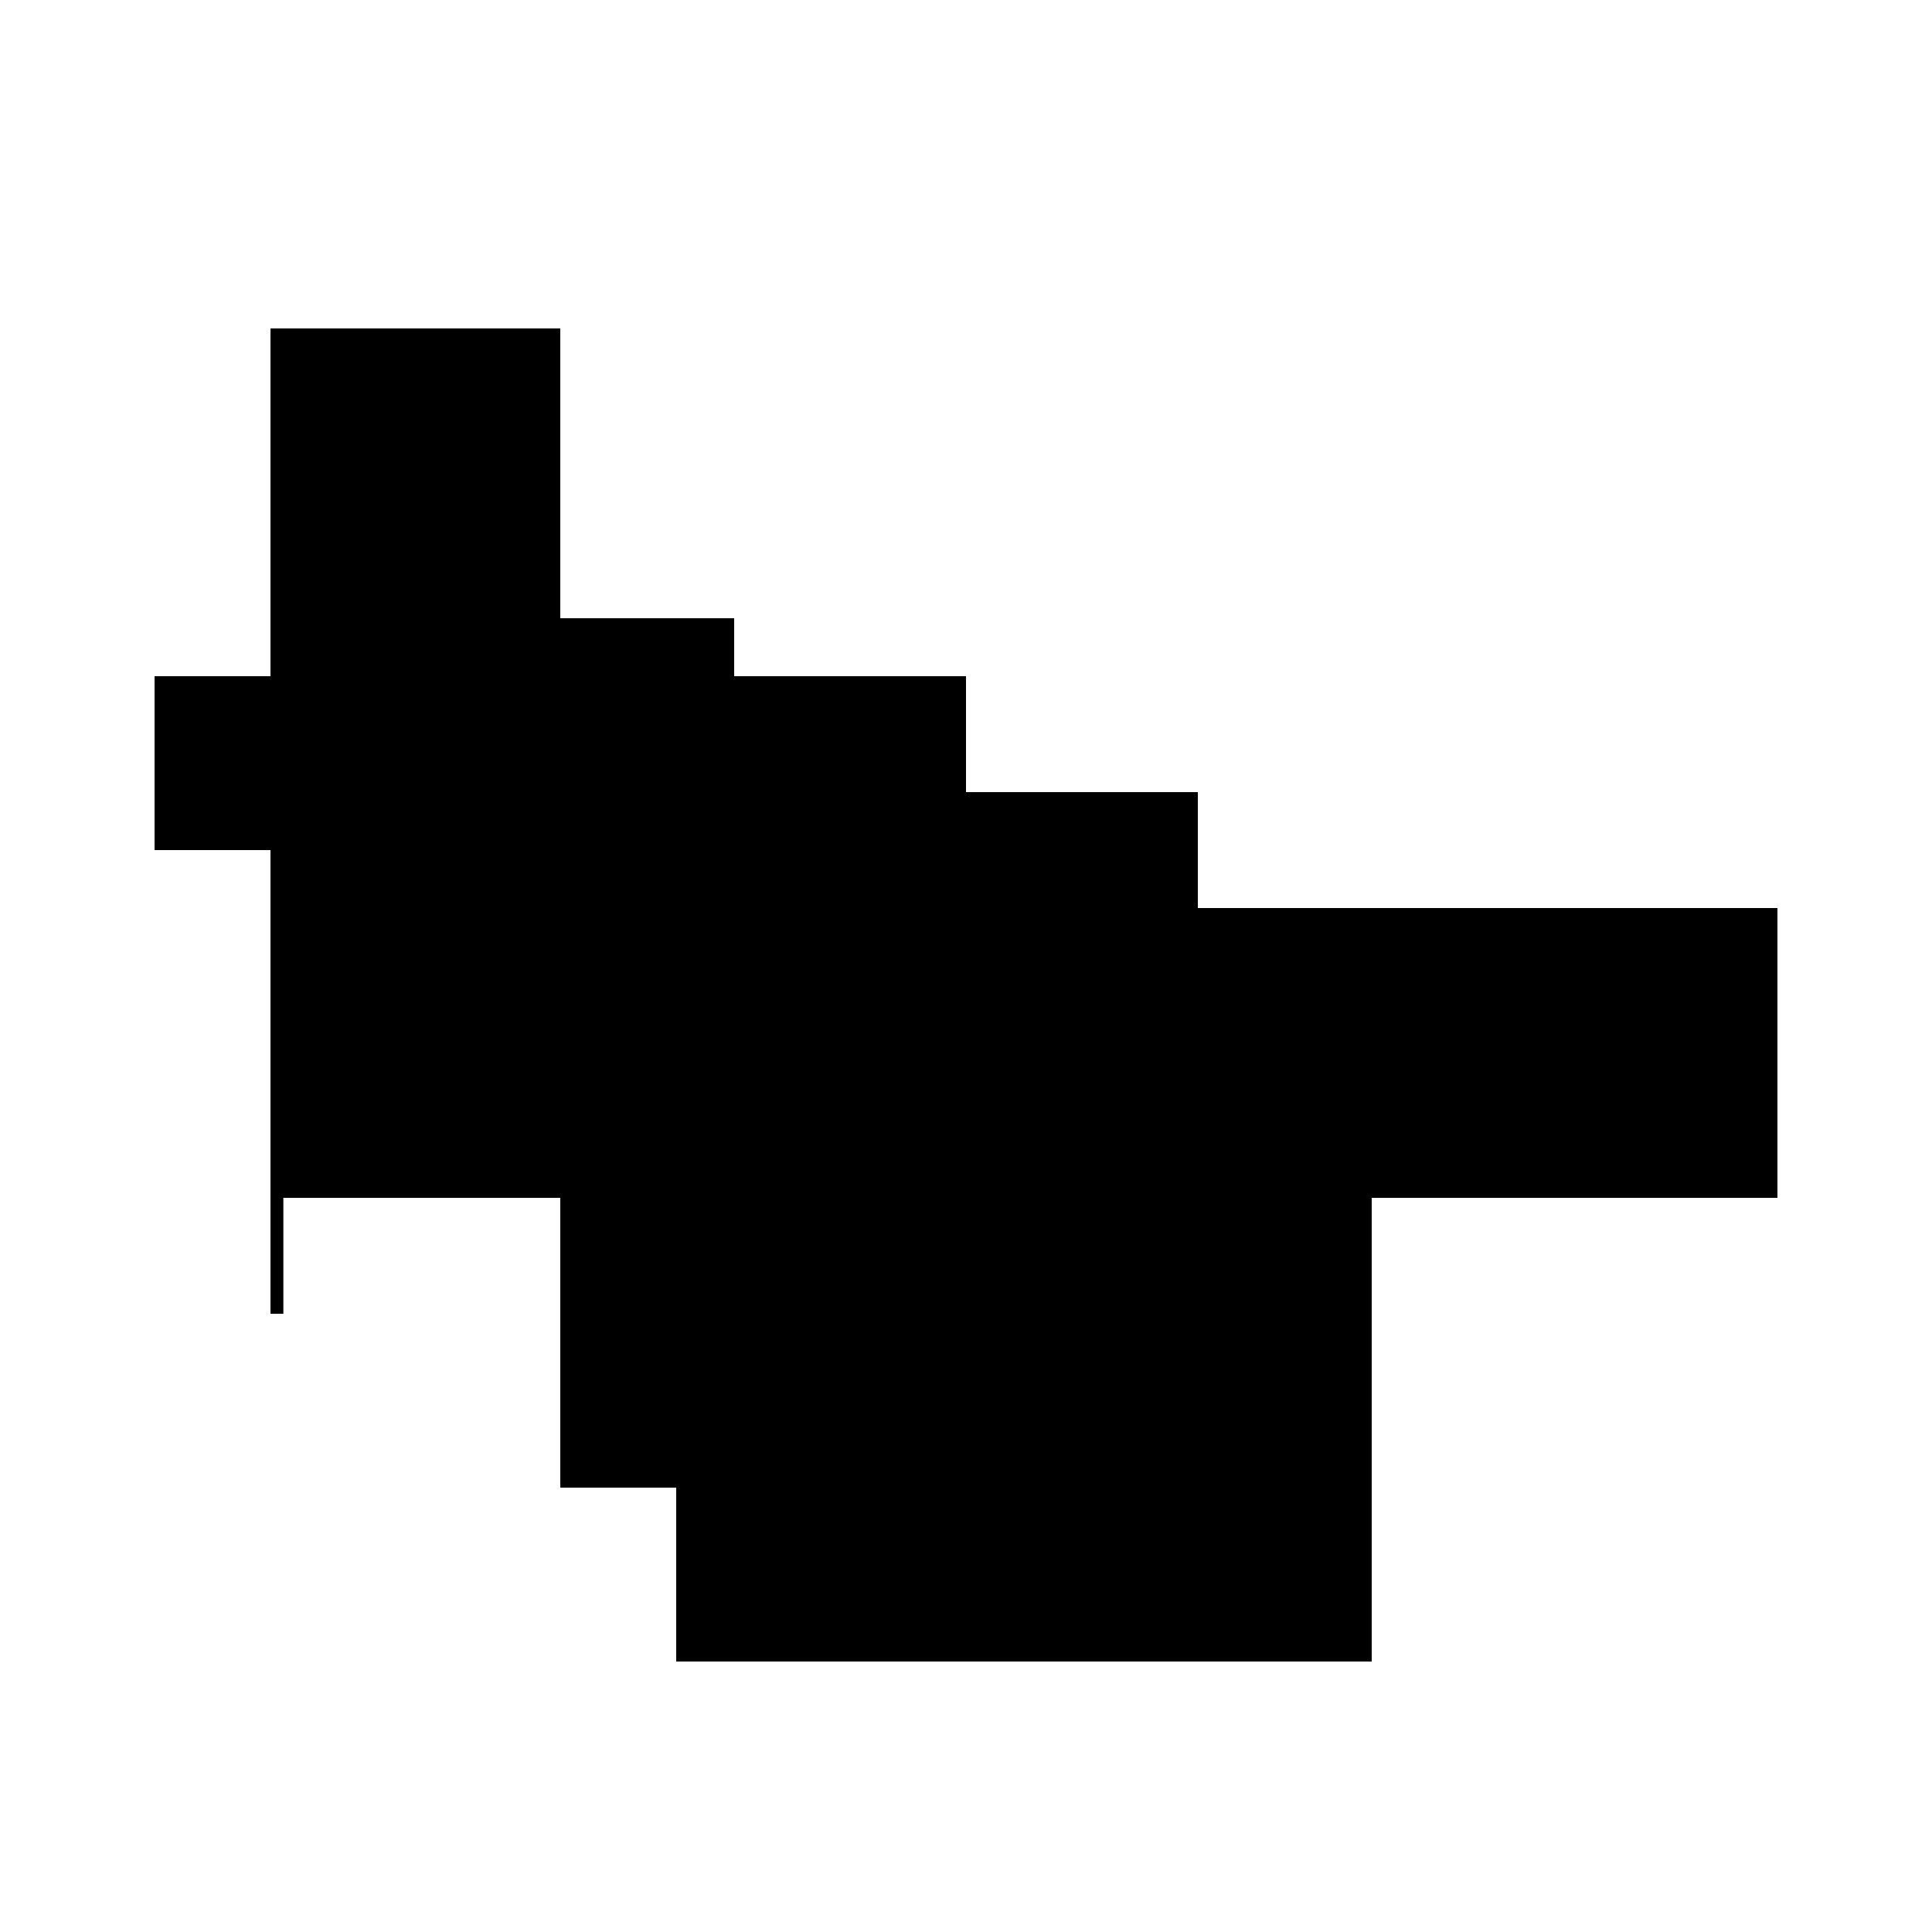
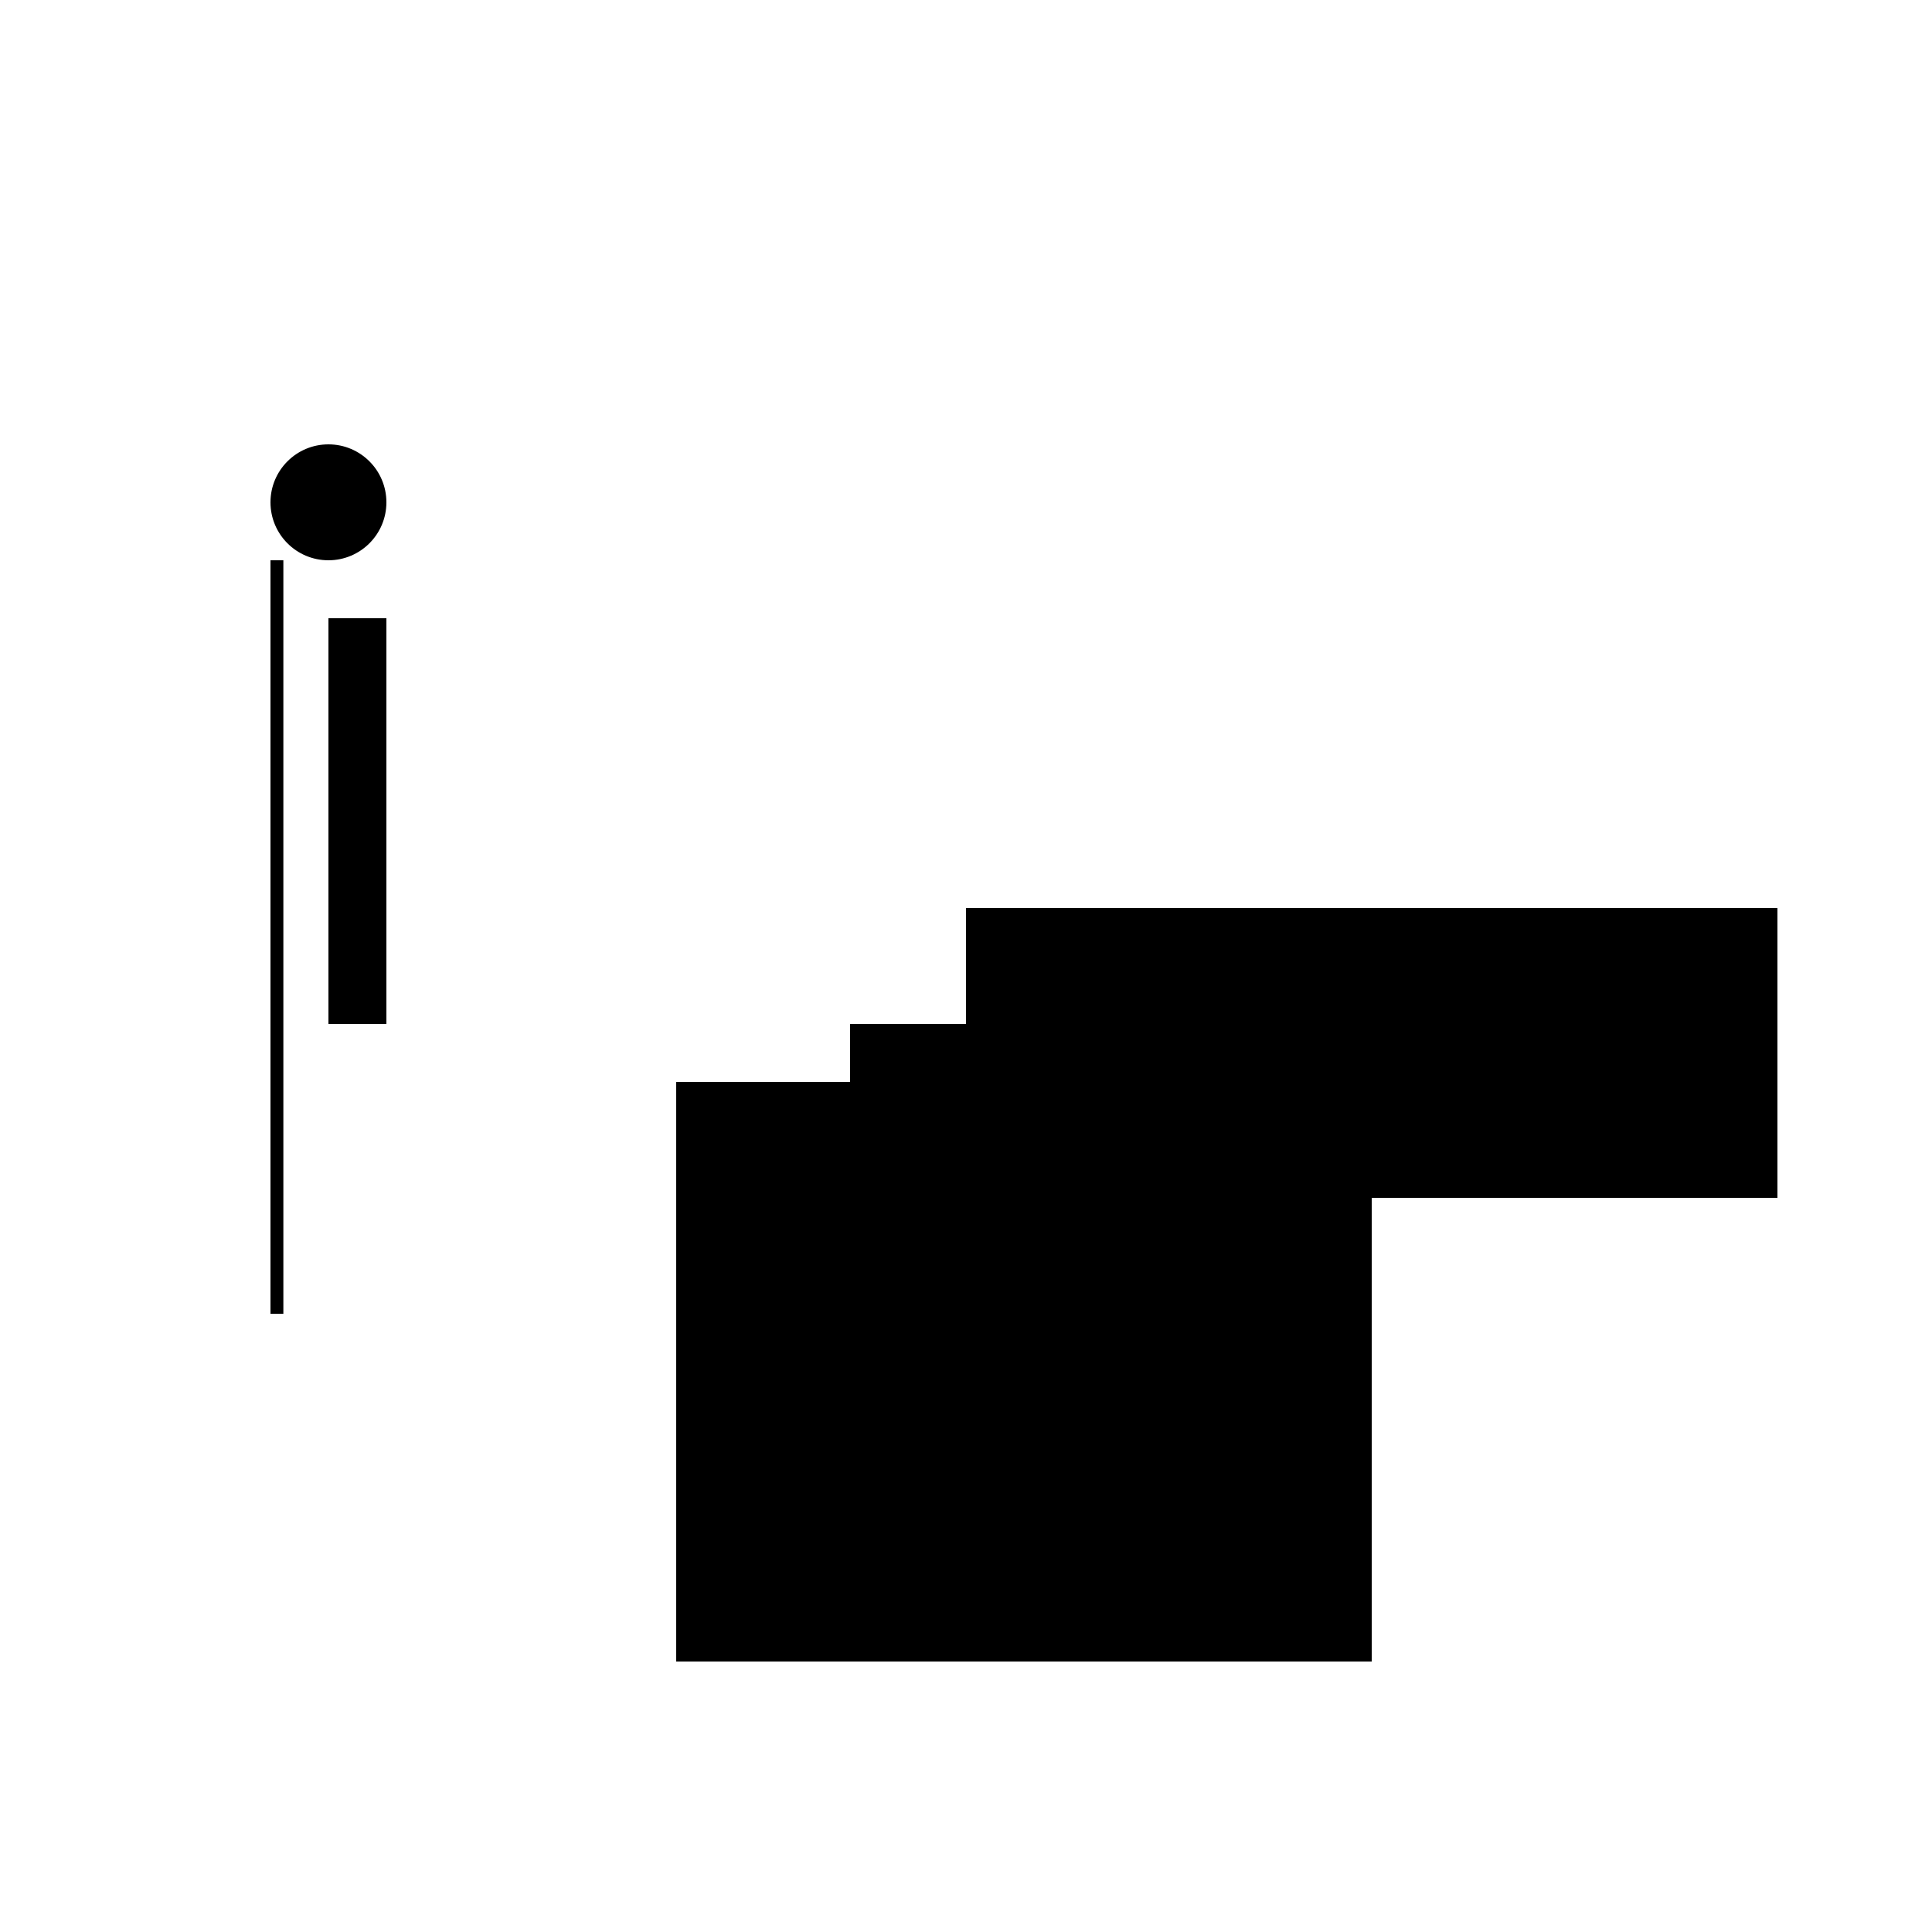
<svg xmlns="http://www.w3.org/2000/svg" version="1.1" xml:space="preserve" style="background-color: white;" viewBox="0,0,150,150">
-   <rect x="61.5" y="70.5" width="36" height="45" fill="hsla(264, 53%, 40%, 1)" />
-   <rect x="30" y="48" width="27" height="40.5" fill="hsla(96, 40%, 73%, 1)" />
  <rect x="21" y="43.5" width="1" height="58.5" fill="hsla(48, 0%, 13%, 0.6)" />
  <rect x="66" y="79.5" width="31.5" height="45" fill="hsla(288, 46%, 26%, 0.5)" />
  <rect x="52.5" y="84" width="54" height="45" fill="hsla(216, 80%, 60%, 1.3)" />
-   <rect x="21" y="25.5" width="22.5" height="67.5" fill="hsla(48, 33%, 53%, 0.3)" />
-   <rect x="12" y="52.5" width="63" height="13.5" fill="hsla(0, 93%, 20%, 1)" />
  <rect x="75" y="70.5" width="63" height="22.5" fill="hsla(336, 93%, 0%, 0.3)" />
-   <rect x="43.5" y="61.5" width="49.5" height="54" fill="hsla(168, 73%, 33%, 1)" />
  <rect x="25.5" y="48" width="4.5" height="31.5" fill="hsla(72, 6%, 90%, 1.2)" />
  <circle cx="25.5" cy="39" r="4.5" fill="hsla(96, 50%, 50%, 0.8)" />
</svg>